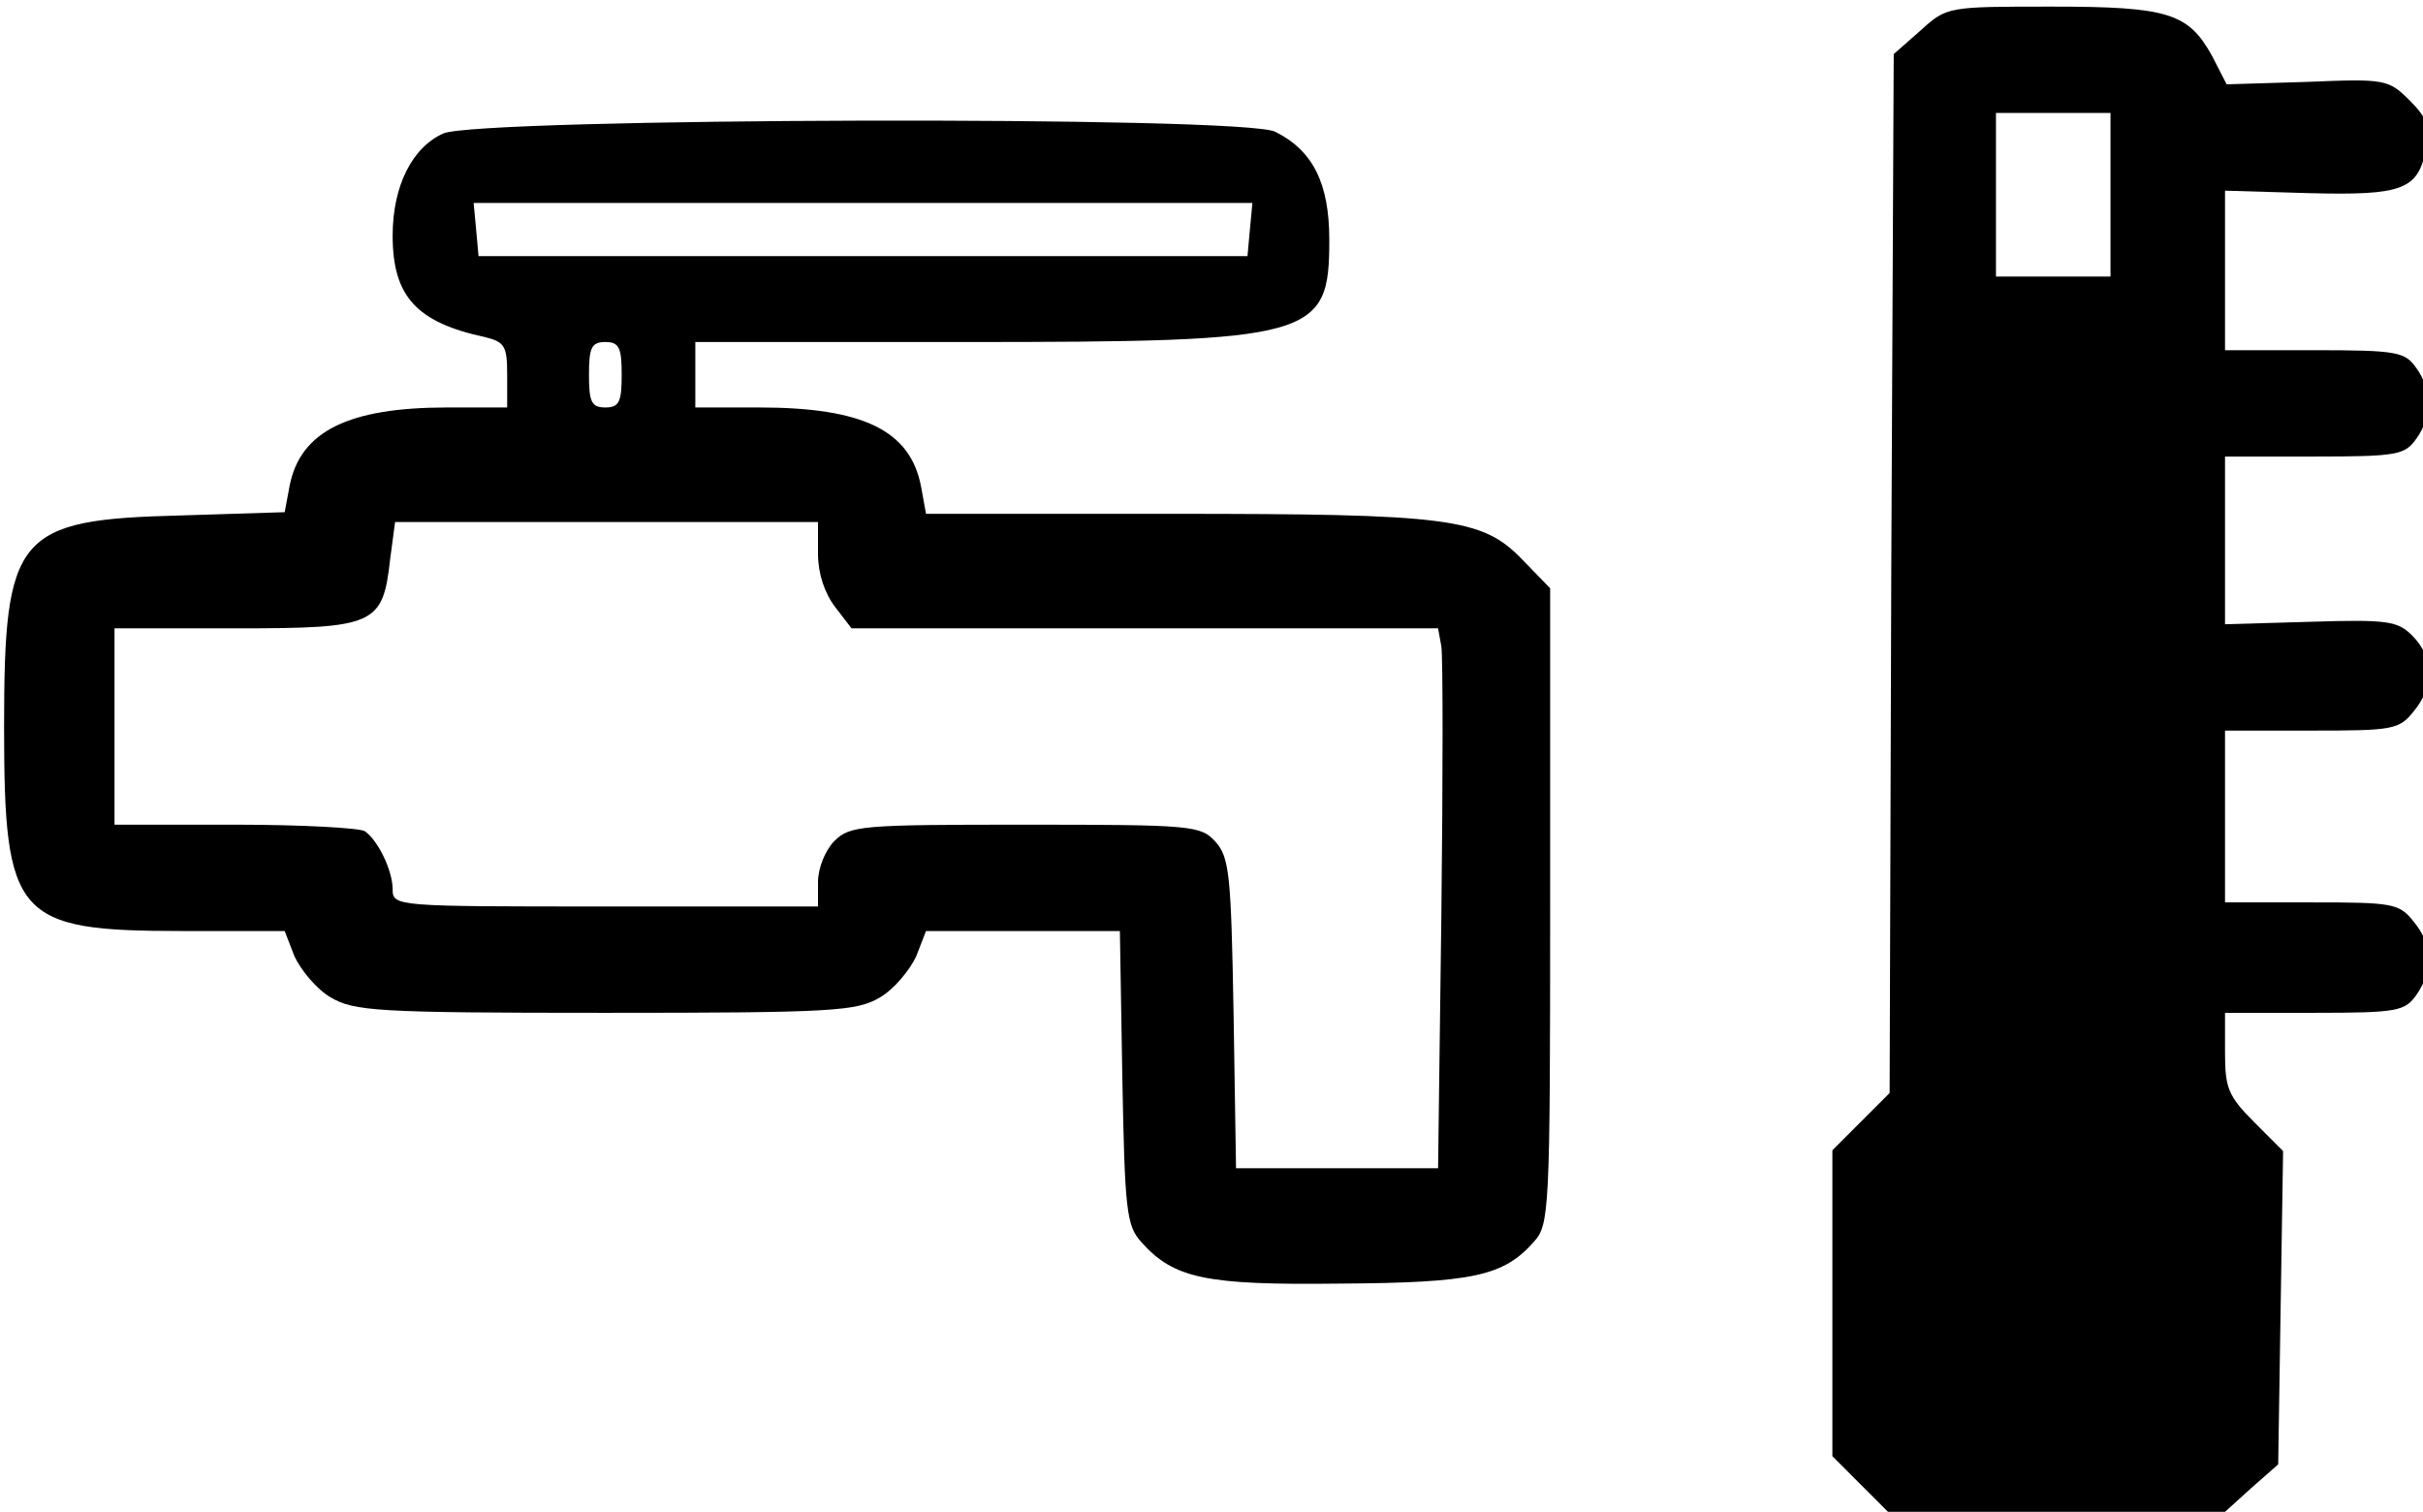
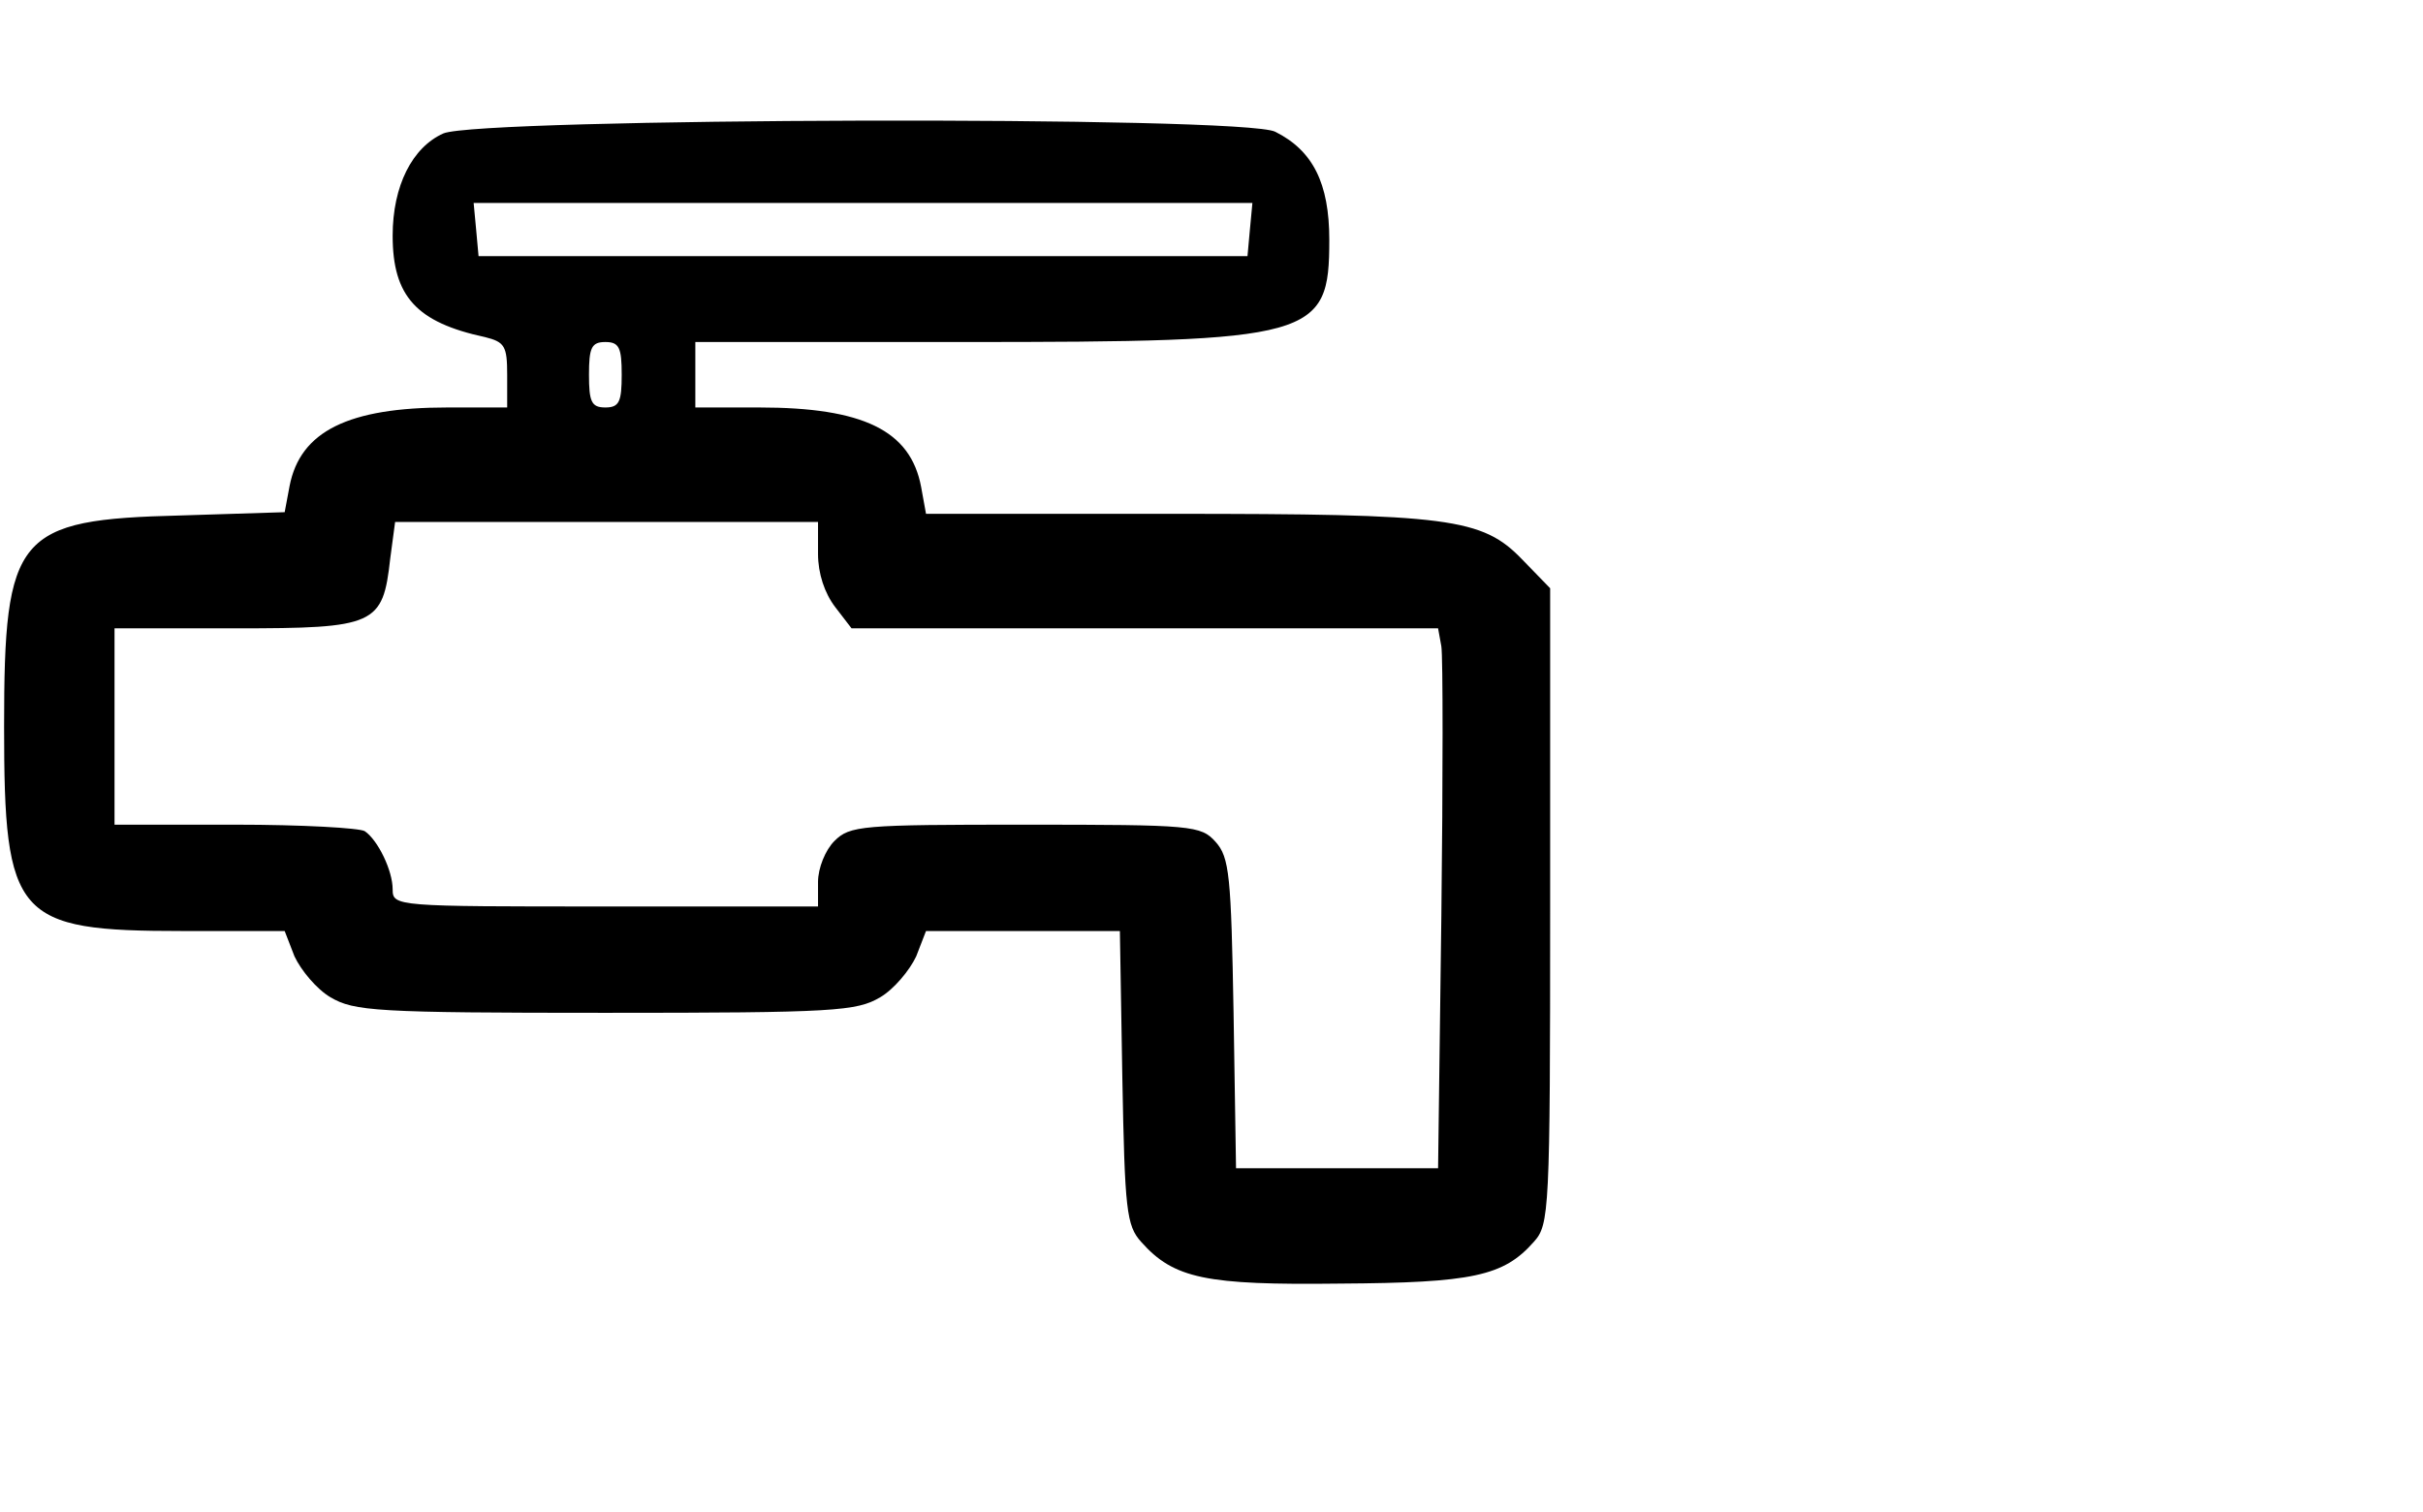
<svg xmlns="http://www.w3.org/2000/svg" version="1.0" width="468pt" height="292pt" viewBox="0 0 468 292" preserveAspectRatio="xMidYMid meet">
  <g transform="translate(0,292) scale(0.158,-0.158)" fill="#000000" stroke="none">
-     <path d="M2348 1811 l-33 -29 -3 -635 -2 -635 -35 -35 -35 -35 0 -187 0 -187 34 -34 34 -34 206 0 206 0 32 29 33 29 3 192 3 191 -35 35 c-32 32 -36 42 -36 85 l0 49 109 0 c102 0 111 2 125 22 21 30 20 61 -3 89 -18 23 -26 24 -125 24 l-106 0 0 105 0 105 106 0 c99 0 107 1 125 24 25 30 24 66 -2 92 -18 18 -30 20 -125 17 l-104 -3 0 103 0 102 109 0 c102 0 111 2 125 22 9 12 16 32 16 43 0 11 -7 31 -16 43 -14 20 -23 22 -125 22 l-109 0 0 98 0 97 102 -3 c116 -3 134 4 144 55 5 26 1 37 -20 58 -26 26 -30 27 -125 23 l-99 -3 -18 35 c-29 52 -53 60 -196 60 -127 0 -128 0 -160 -29z m232 -201 l0 -100 -70 0 -70 0 0 100 0 100 70 0 70 0 0 -100z" />
-     <path d="M542 1685 c-38 -17 -62 -64 -62 -125 0 -74 29 -106 113 -124 24 -6 27 -11 27 -46 l0 -40 -73 0 c-121 0 -180 -29 -193 -96 l-6 -32 -127 -4 c-201 -5 -216 -23 -216 -258 0 -234 14 -250 218 -250 l125 0 12 -31 c8 -17 27 -40 44 -50 29 -17 55 -19 336 -19 281 0 307 2 336 19 17 10 36 33 44 50 l12 31 119 0 118 0 3 -179 c3 -162 5 -181 23 -201 40 -45 79 -53 243 -51 162 1 200 9 237 51 19 21 20 36 20 410 l0 389 -34 35 c-49 51 -89 56 -430 56 l-299 0 -6 33 c-13 69 -71 97 -198 97 l-78 0 0 40 0 40 326 0 c432 0 449 5 449 125 0 69 -20 109 -66 132 -38 20 -972 17 -1017 -2z m986 -117 l-3 -33 -470 0 -470 0 -3 33 -3 32 476 0 476 0 -3 -32z m-768 -178 c0 -33 -3 -40 -20 -40 -17 0 -20 7 -20 40 0 33 3 40 20 40 17 0 20 -7 20 -40z m240 -219 c0 -24 8 -48 21 -65 l20 -26 359 0 358 0 4 -22 c2 -13 2 -161 0 -330 l-4 -308 -123 0 -124 0 -3 189 c-3 169 -5 191 -22 210 -18 20 -28 21 -233 21 -200 0 -214 -1 -233 -20 -11 -11 -20 -33 -20 -50 l0 -30 -260 0 c-256 0 -260 0 -260 21 0 23 -18 60 -34 71 -6 4 -77 8 -158 8 l-148 0 0 120 0 120 148 0 c171 0 180 4 189 85 l6 45 258 0 259 0 0 -39z" />
+     <path d="M542 1685 c-38 -17 -62 -64 -62 -125 0 -74 29 -106 113 -124 24 -6 27 -11 27 -46 l0 -40 -73 0 c-121 0 -180 -29 -193 -96 l-6 -32 -127 -4 c-201 -5 -216 -23 -216 -258 0 -234 14 -250 218 -250 l125 0 12 -31 c8 -17 27 -40 44 -50 29 -17 55 -19 336 -19 281 0 307 2 336 19 17 10 36 33 44 50 l12 31 119 0 118 0 3 -179 c3 -162 5 -181 23 -201 40 -45 79 -53 243 -51 162 1 200 9 237 51 19 21 20 36 20 410 l0 389 -34 35 c-49 51 -89 56 -430 56 l-299 0 -6 33 c-13 69 -71 97 -198 97 l-78 0 0 40 0 40 326 0 c432 0 449 5 449 125 0 69 -20 109 -66 132 -38 20 -972 17 -1017 -2m986 -117 l-3 -33 -470 0 -470 0 -3 33 -3 32 476 0 476 0 -3 -32z m-768 -178 c0 -33 -3 -40 -20 -40 -17 0 -20 7 -20 40 0 33 3 40 20 40 17 0 20 -7 20 -40z m240 -219 c0 -24 8 -48 21 -65 l20 -26 359 0 358 0 4 -22 c2 -13 2 -161 0 -330 l-4 -308 -123 0 -124 0 -3 189 c-3 169 -5 191 -22 210 -18 20 -28 21 -233 21 -200 0 -214 -1 -233 -20 -11 -11 -20 -33 -20 -50 l0 -30 -260 0 c-256 0 -260 0 -260 21 0 23 -18 60 -34 71 -6 4 -77 8 -158 8 l-148 0 0 120 0 120 148 0 c171 0 180 4 189 85 l6 45 258 0 259 0 0 -39z" />
  </g>
</svg>